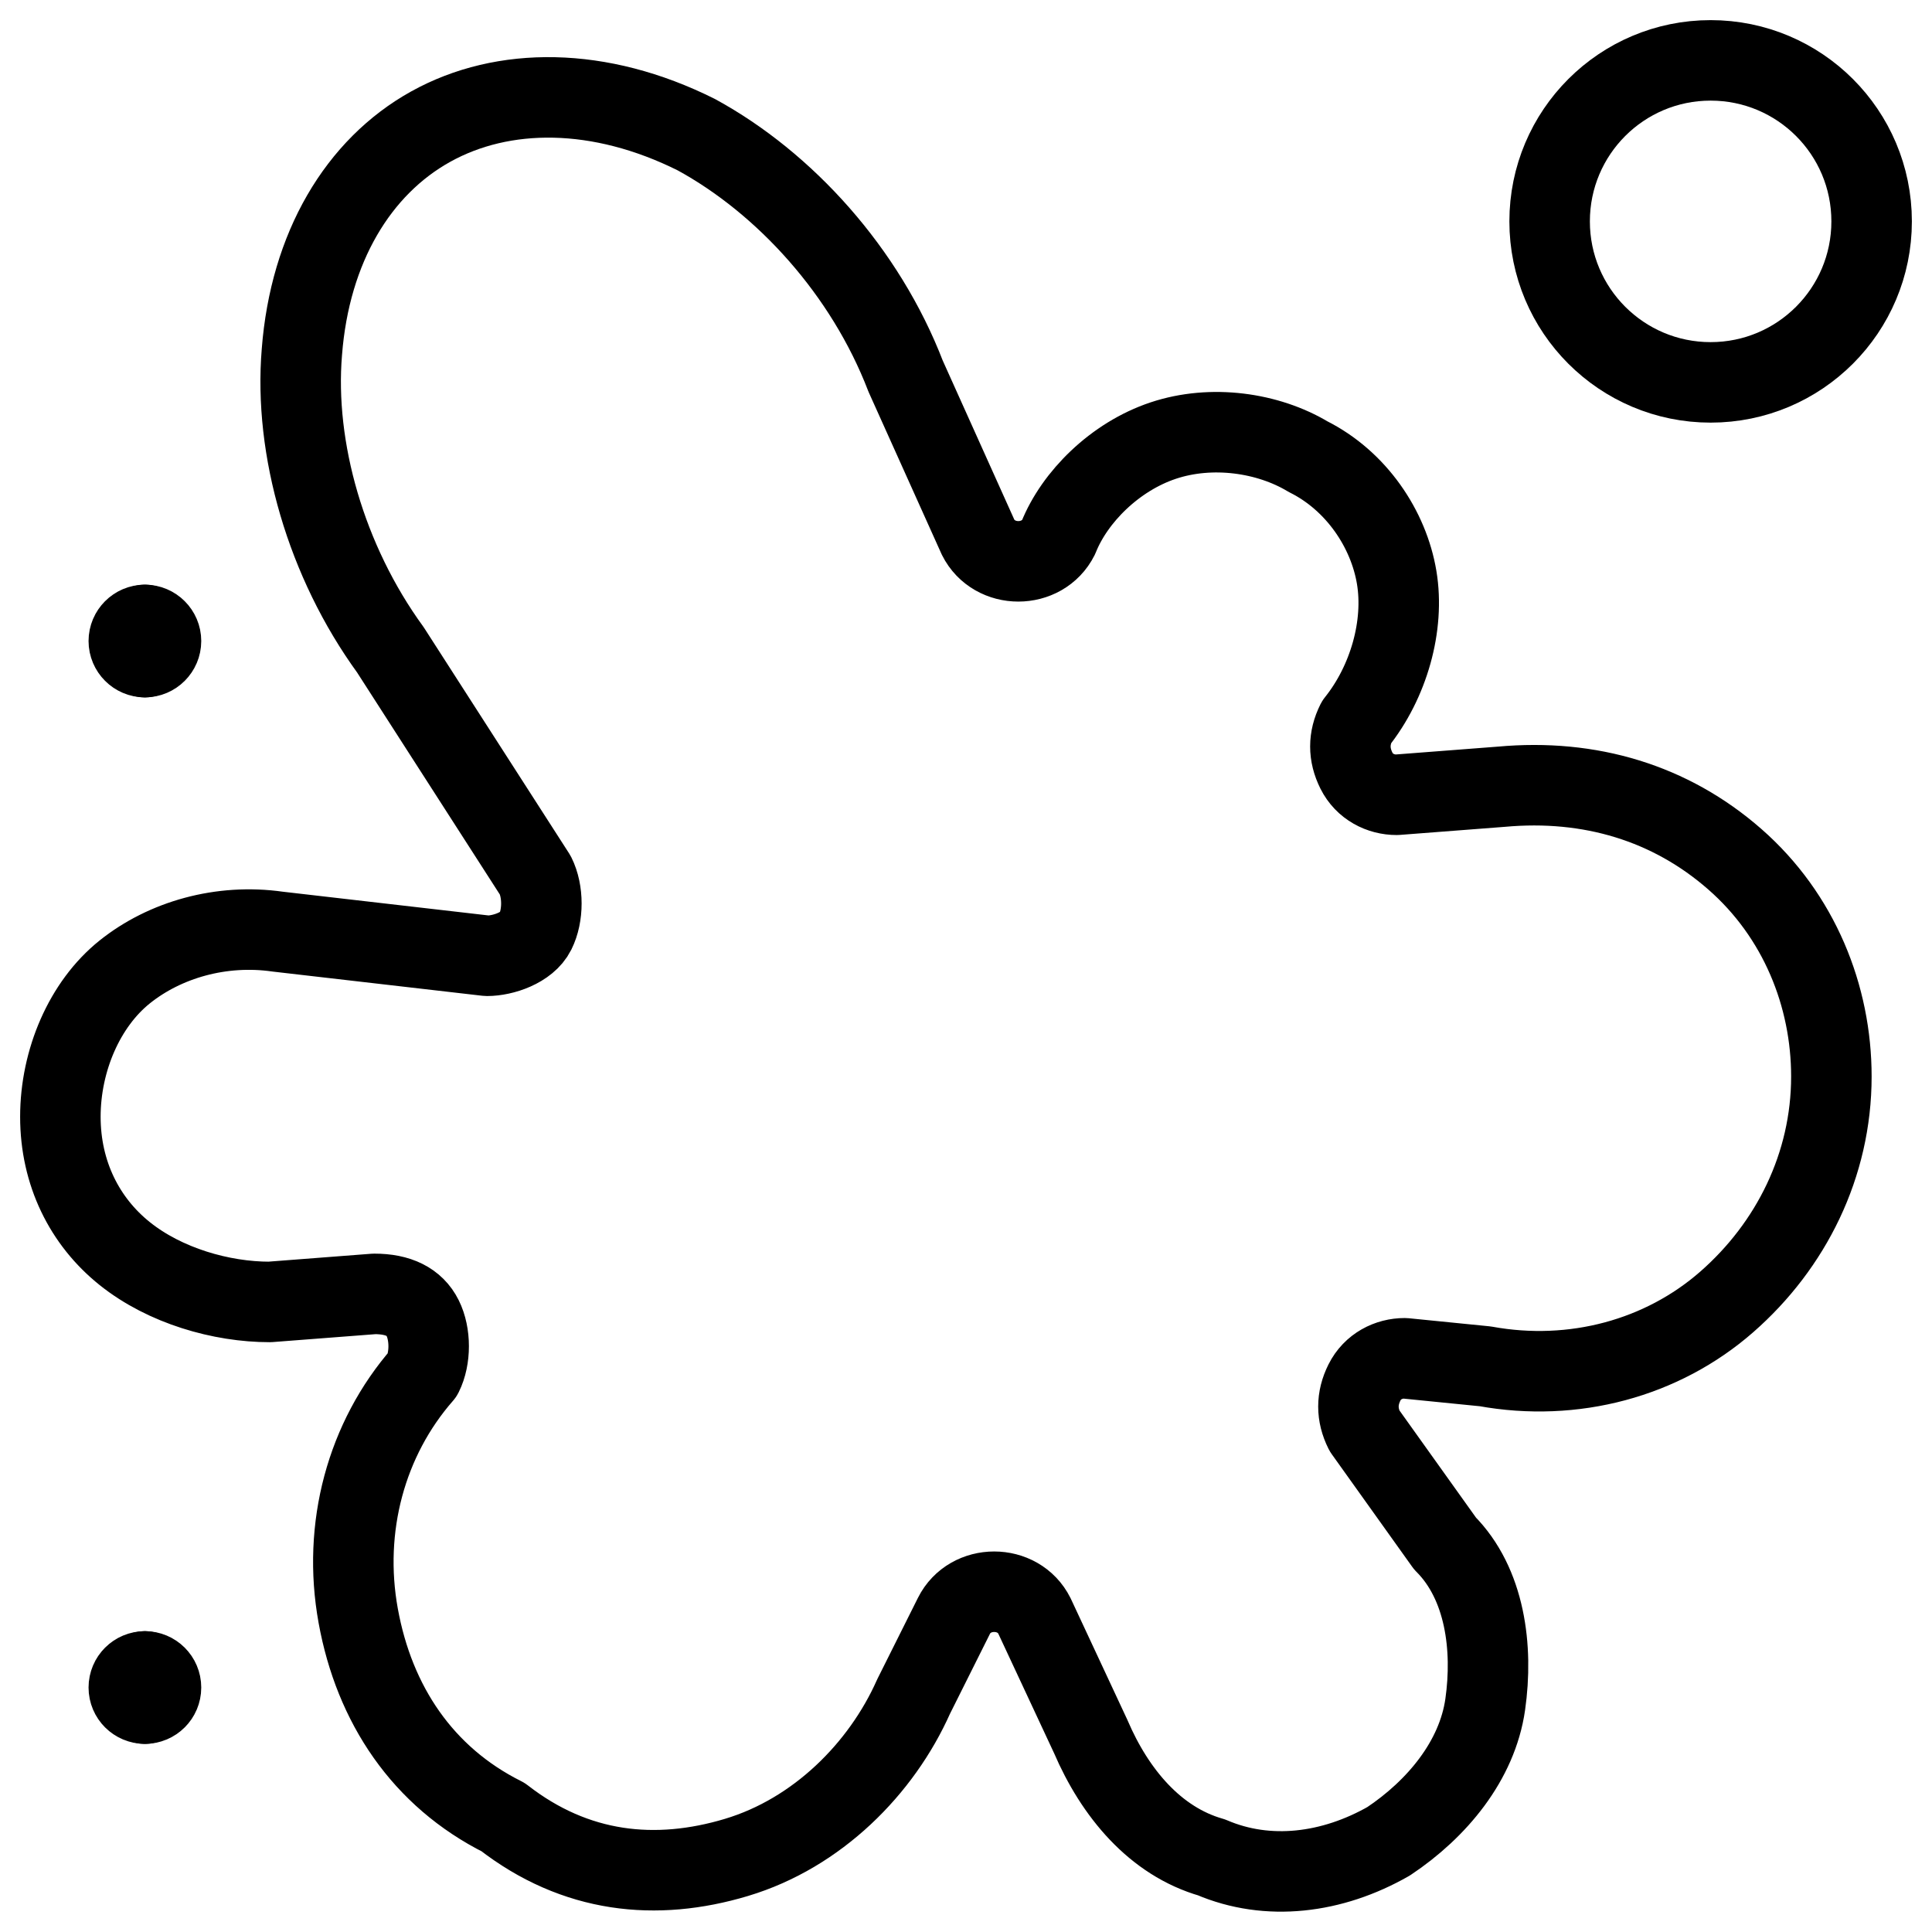
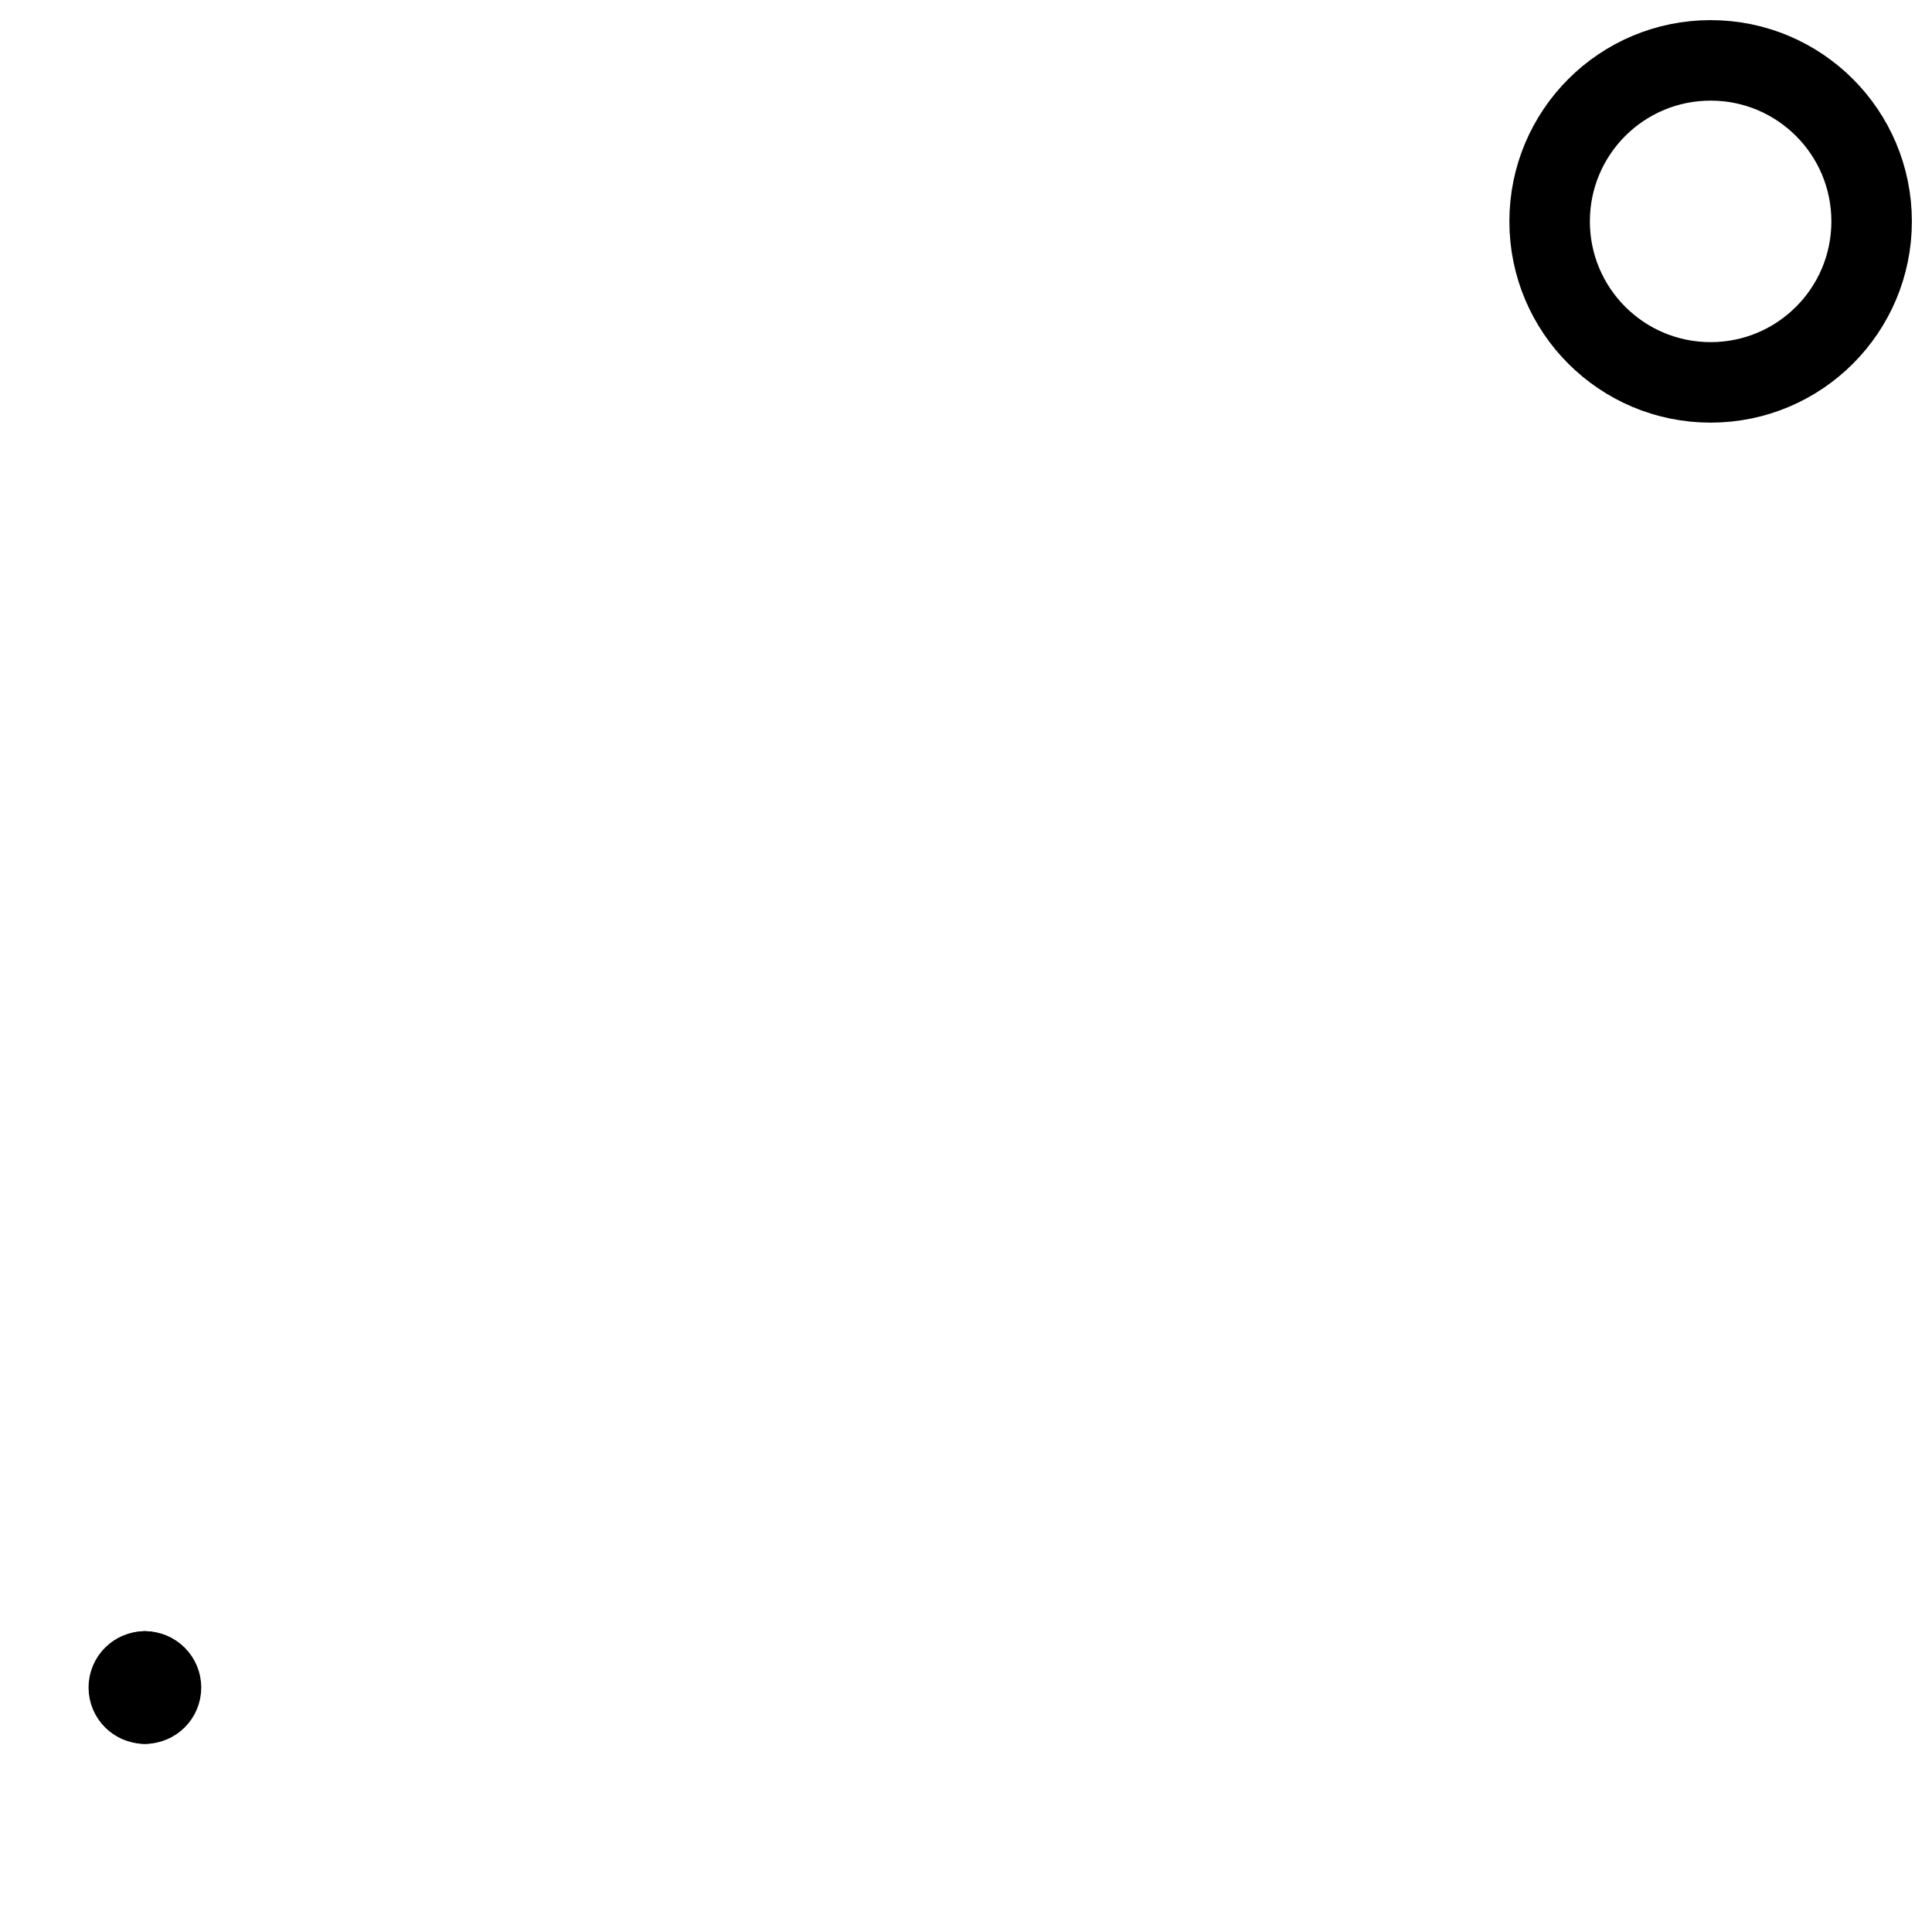
<svg xmlns="http://www.w3.org/2000/svg" fill="none" viewBox="0 0 24 24">
-   <path stroke="#000000" stroke-linecap="round" stroke-linejoin="round" stroke-miterlimit="10" d="M9.15 23.073c1 -0.3 1.8 -1.1 2.2 -2l0.5 -1c0.1 -0.2 0.3 -0.3 0.5 -0.3s0.4 0.1 0.5 0.3l0.7 1.5c0.3 0.7 0.8 1.3 1.5 1.5 0.7 0.3 1.5 0.2 2.2 -0.2 0.6 -0.4 1.1 -1 1.2 -1.7 0.1 -0.7 0 -1.5 -0.5 -2l-1 -1.4c-0.1 -0.2 -0.1 -0.4 0 -0.6s0.3 -0.3 0.5 -0.3l1 0.1c1.1 0.2 2.2 -0.1 3 -0.8 0.8 -0.7 1.3 -1.7 1.3 -2.8 0 -1 -0.4 -2 -1.2 -2.7 -0.8 -0.7 -1.8 -1 -2.9 -0.9l-1.3 0.1c-0.2 0 -0.4 -0.1 -0.5 -0.3 -0.1 -0.2 -0.1 -0.4 0 -0.6 0.4 -0.5 0.6 -1.2 0.5 -1.8 -0.1 -0.6 -0.5 -1.2 -1.1 -1.5 -0.5 -0.3 -1.2 -0.4 -1.8 -0.2 -0.6 0.2 -1.1 0.7 -1.3 1.2 -0.1 0.2 -0.3 0.3 -0.5 0.3s-0.4 -0.1 -0.5 -0.3l-0.9 -2c-0.5 -1.3 -1.5 -2.4 -2.6 -3 -1.2 -0.6 -2.4 -0.6 -3.3 -0.1 -0.9 0.5 -1.5 1.5 -1.6 2.8 -0.1 1.2 0.3 2.6 1.1 3.7l1.8 2.8c0.1 0.2 0.1 0.5 0 0.7 -0.1 0.2 -0.4 0.3 -0.6 0.3l-2.6 -0.3c-0.7 -0.1 -1.4 0.1 -1.9 0.5s-0.8 1.1 -0.8 1.8 0.3 1.3 0.8 1.7c0.5 0.4 1.2 0.6 1.8 0.6l1.3 -0.1c0.3 0 0.5 0.1 0.6 0.3 0.1 0.2 0.1 0.5 0 0.7 -0.7 0.8 -1 1.9 -0.8 3 0.2 1.1 0.8 2 1.8 2.5 0.9 0.7 1.9 0.8 2.9 0.5Z" stroke-width="1" />
  <path stroke="#000000" stroke-linecap="round" stroke-linejoin="round" stroke-miterlimit="10" d="M21.25 4.75c1.105 0 2 -0.895 2 -2s-0.895 -2 -2 -2 -2 0.895 -2 2 0.895 2 2 2Z" stroke-width="1" />
  <path stroke="#000000" stroke-linecap="round" stroke-linejoin="round" stroke-miterlimit="10" d="M1.8 21.163c-0.11 0 -0.2 -0.089 -0.2 -0.2 0 -0.111 0.09 -0.2 0.2 -0.2" stroke-width="1" />
  <path stroke="#000000" stroke-linecap="round" stroke-linejoin="round" stroke-miterlimit="10" d="M1.8 21.163c0.11 0 0.2 -0.089 0.2 -0.2 0 -0.111 -0.09 -0.2 -0.2 -0.2" stroke-width="1" />
-   <path stroke="#000000" stroke-linecap="round" stroke-linejoin="round" stroke-miterlimit="10" d="M1.8 8.163c-0.11 0 -0.2 -0.09 -0.2 -0.2 0 -0.11 0.09 -0.2 0.2 -0.2" stroke-width="1" />
-   <path stroke="#000000" stroke-linecap="round" stroke-linejoin="round" stroke-miterlimit="10" d="M1.8 8.163c0.11 0 0.2 -0.09 0.2 -0.2 0 -0.11 -0.09 -0.2 -0.2 -0.2" stroke-width="1" />
</svg>